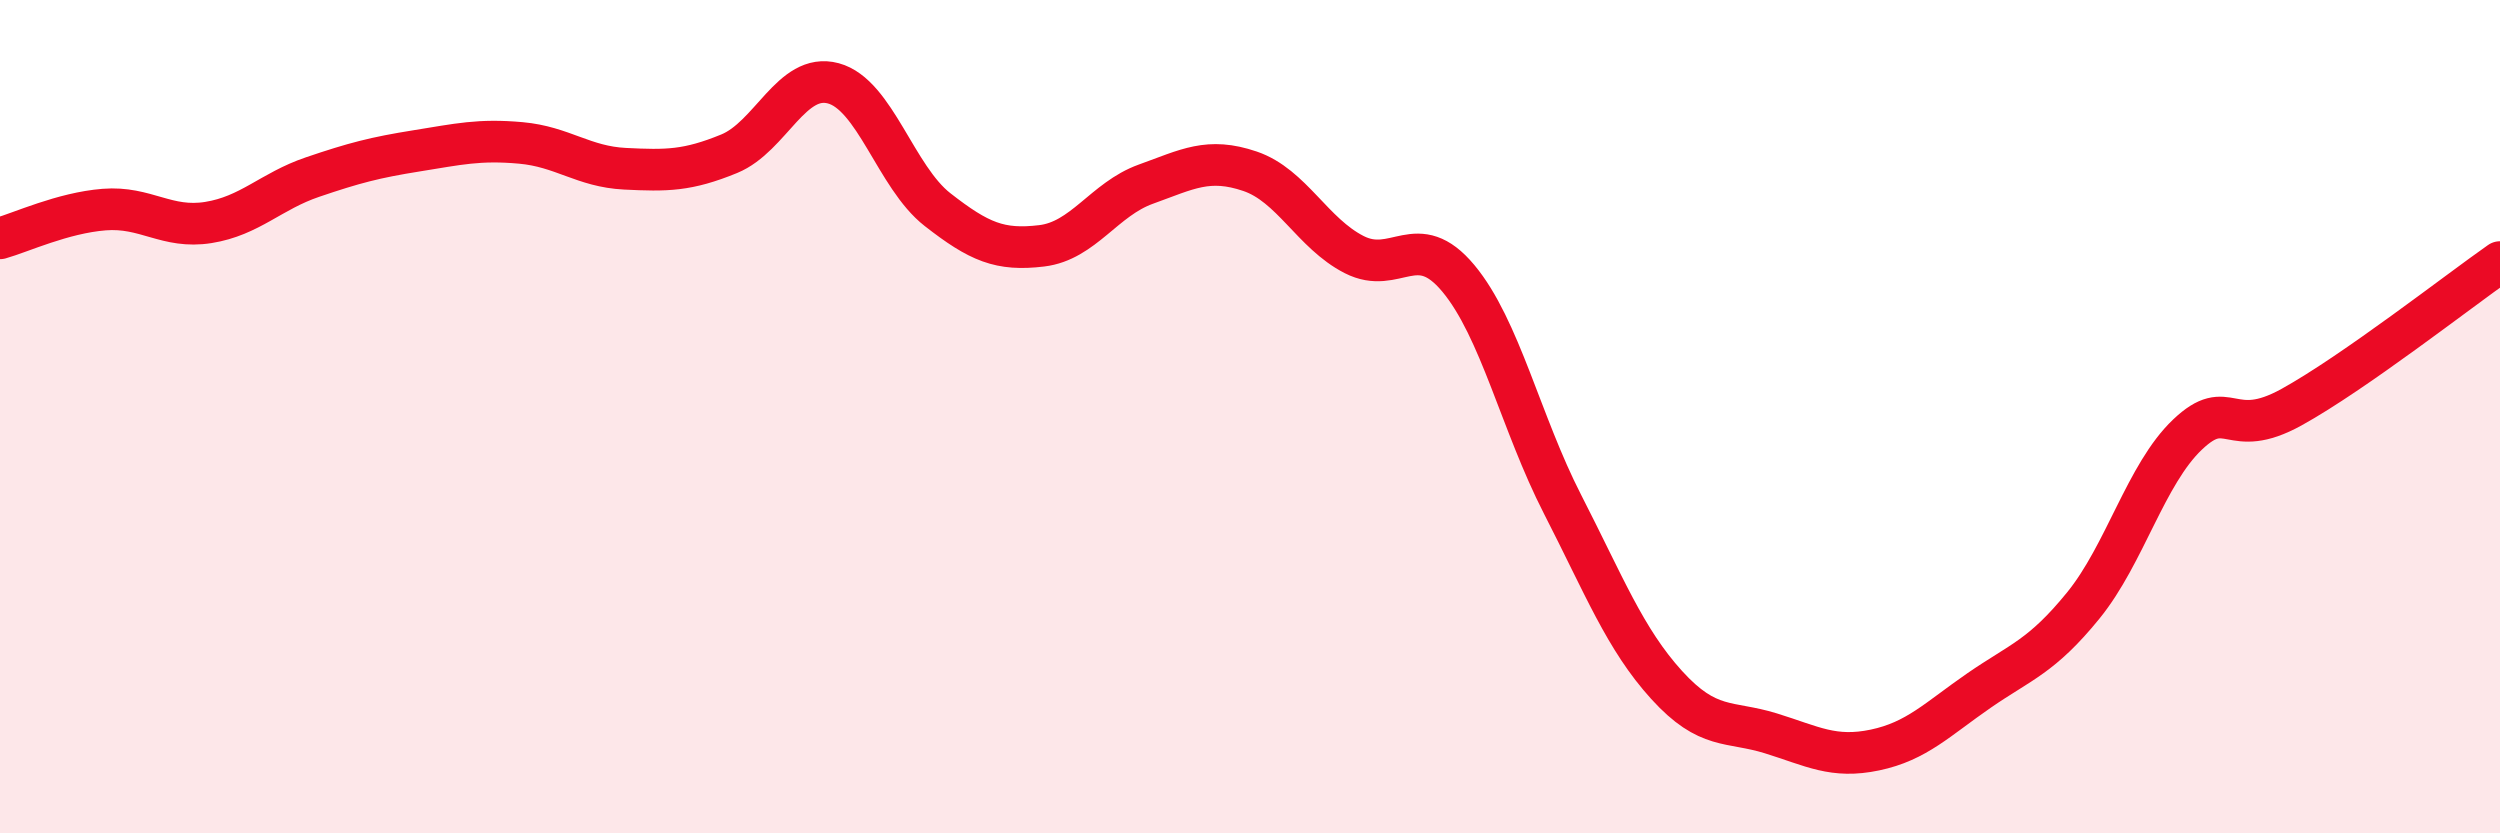
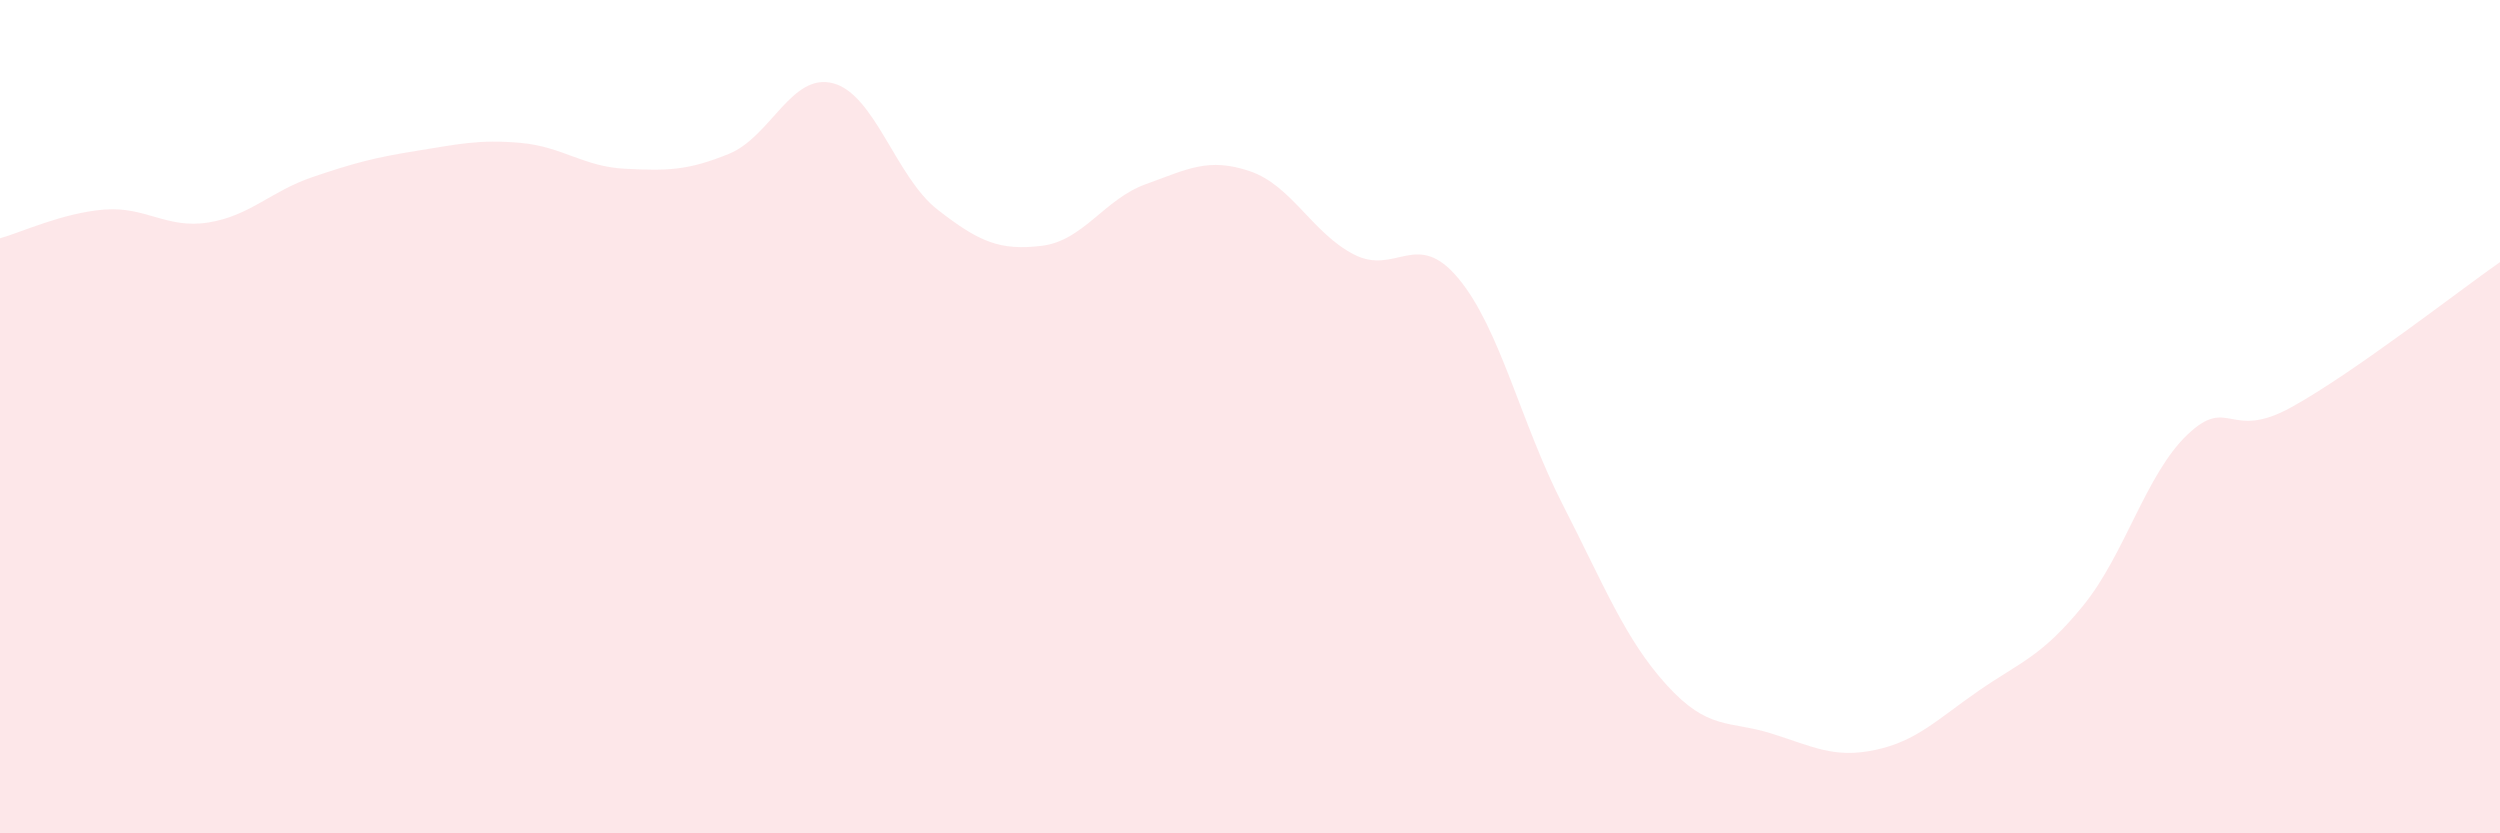
<svg xmlns="http://www.w3.org/2000/svg" width="60" height="20" viewBox="0 0 60 20">
  <path d="M 0,5.72 C 0.5,5.58 1.5,5.11 2.5,5.03 C 3.5,4.95 4,5.5 5,5.34 C 6,5.18 6.5,4.59 7.5,4.25 C 8.5,3.91 9,3.78 10,3.62 C 11,3.46 11.5,3.34 12.5,3.43 C 13.5,3.52 14,4 15,4.05 C 16,4.1 16.5,4.1 17.5,3.69 C 18.5,3.28 19,1.73 20,2 C 21,2.27 21.5,4.25 22.5,5.03 C 23.5,5.81 24,6.02 25,5.9 C 26,5.78 26.5,4.78 27.5,4.42 C 28.5,4.06 29,3.77 30,4.11 C 31,4.45 31.5,5.6 32.5,6.11 C 33.5,6.62 34,5.48 35,6.68 C 36,7.88 36.5,10.15 37.5,12.1 C 38.5,14.05 39,15.34 40,16.44 C 41,17.54 41.5,17.29 42.5,17.6 C 43.5,17.91 44,18.21 45,18 C 46,17.79 46.5,17.26 47.5,16.57 C 48.5,15.88 49,15.76 50,14.53 C 51,13.3 51.5,11.38 52.5,10.43 C 53.5,9.48 53.5,10.6 55,9.77 C 56.5,8.94 59,6.99 60,6.29L60 20L0 20Z" fill="#EB0A25" opacity="0.1" stroke-linecap="round" stroke-linejoin="round" />
-   <path d="M 0,5.72 C 0.5,5.58 1.5,5.11 2.5,5.03 C 3.5,4.95 4,5.5 5,5.34 C 6,5.18 6.5,4.59 7.5,4.25 C 8.5,3.91 9,3.78 10,3.62 C 11,3.46 11.5,3.34 12.5,3.43 C 13.5,3.52 14,4 15,4.05 C 16,4.1 16.5,4.1 17.5,3.69 C 18.5,3.28 19,1.73 20,2 C 21,2.27 21.5,4.25 22.5,5.03 C 23.5,5.81 24,6.02 25,5.9 C 26,5.78 26.5,4.78 27.5,4.42 C 28.5,4.06 29,3.77 30,4.11 C 31,4.45 31.5,5.6 32.5,6.11 C 33.5,6.62 34,5.48 35,6.68 C 36,7.88 36.5,10.15 37.5,12.1 C 38.5,14.05 39,15.34 40,16.44 C 41,17.54 41.5,17.29 42.5,17.6 C 43.5,17.91 44,18.21 45,18 C 46,17.79 46.5,17.26 47.5,16.57 C 48.5,15.88 49,15.76 50,14.53 C 51,13.3 51.5,11.38 52.5,10.43 C 53.5,9.48 53.5,10.6 55,9.77 C 56.5,8.94 59,6.99 60,6.29" stroke="#EB0A25" stroke-width="1" fill="none" stroke-linecap="round" stroke-linejoin="round" />
</svg>